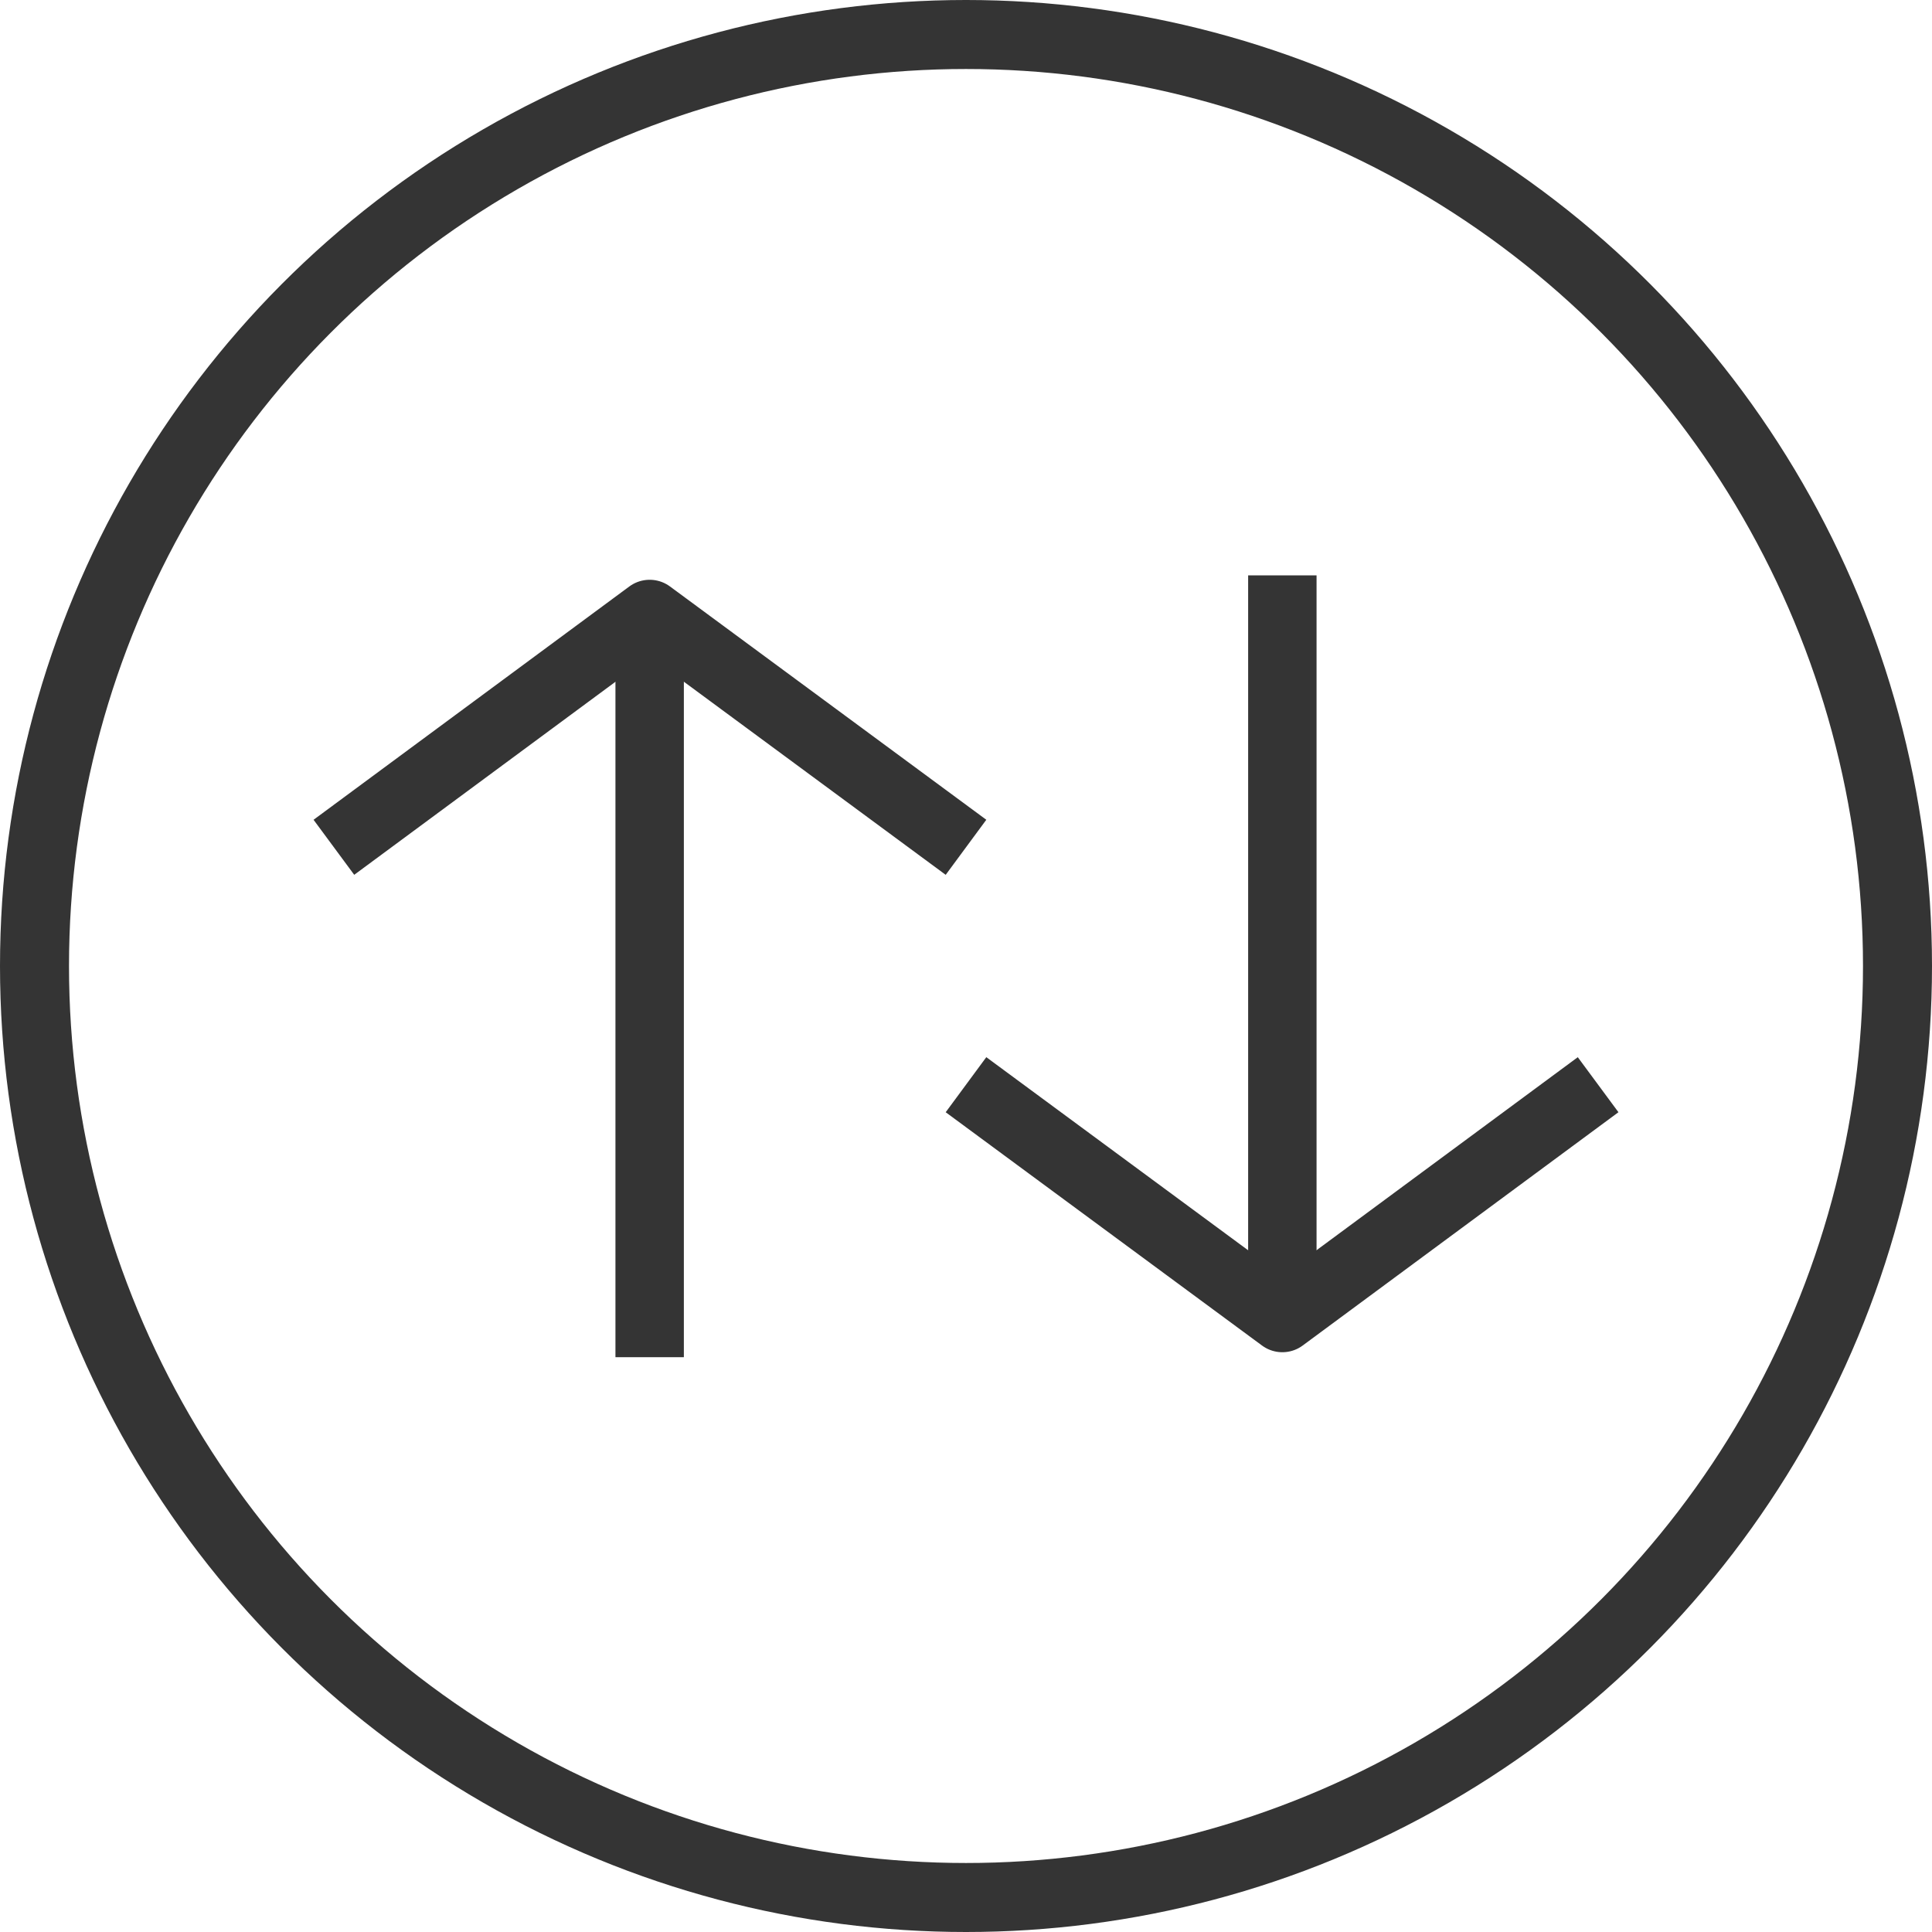
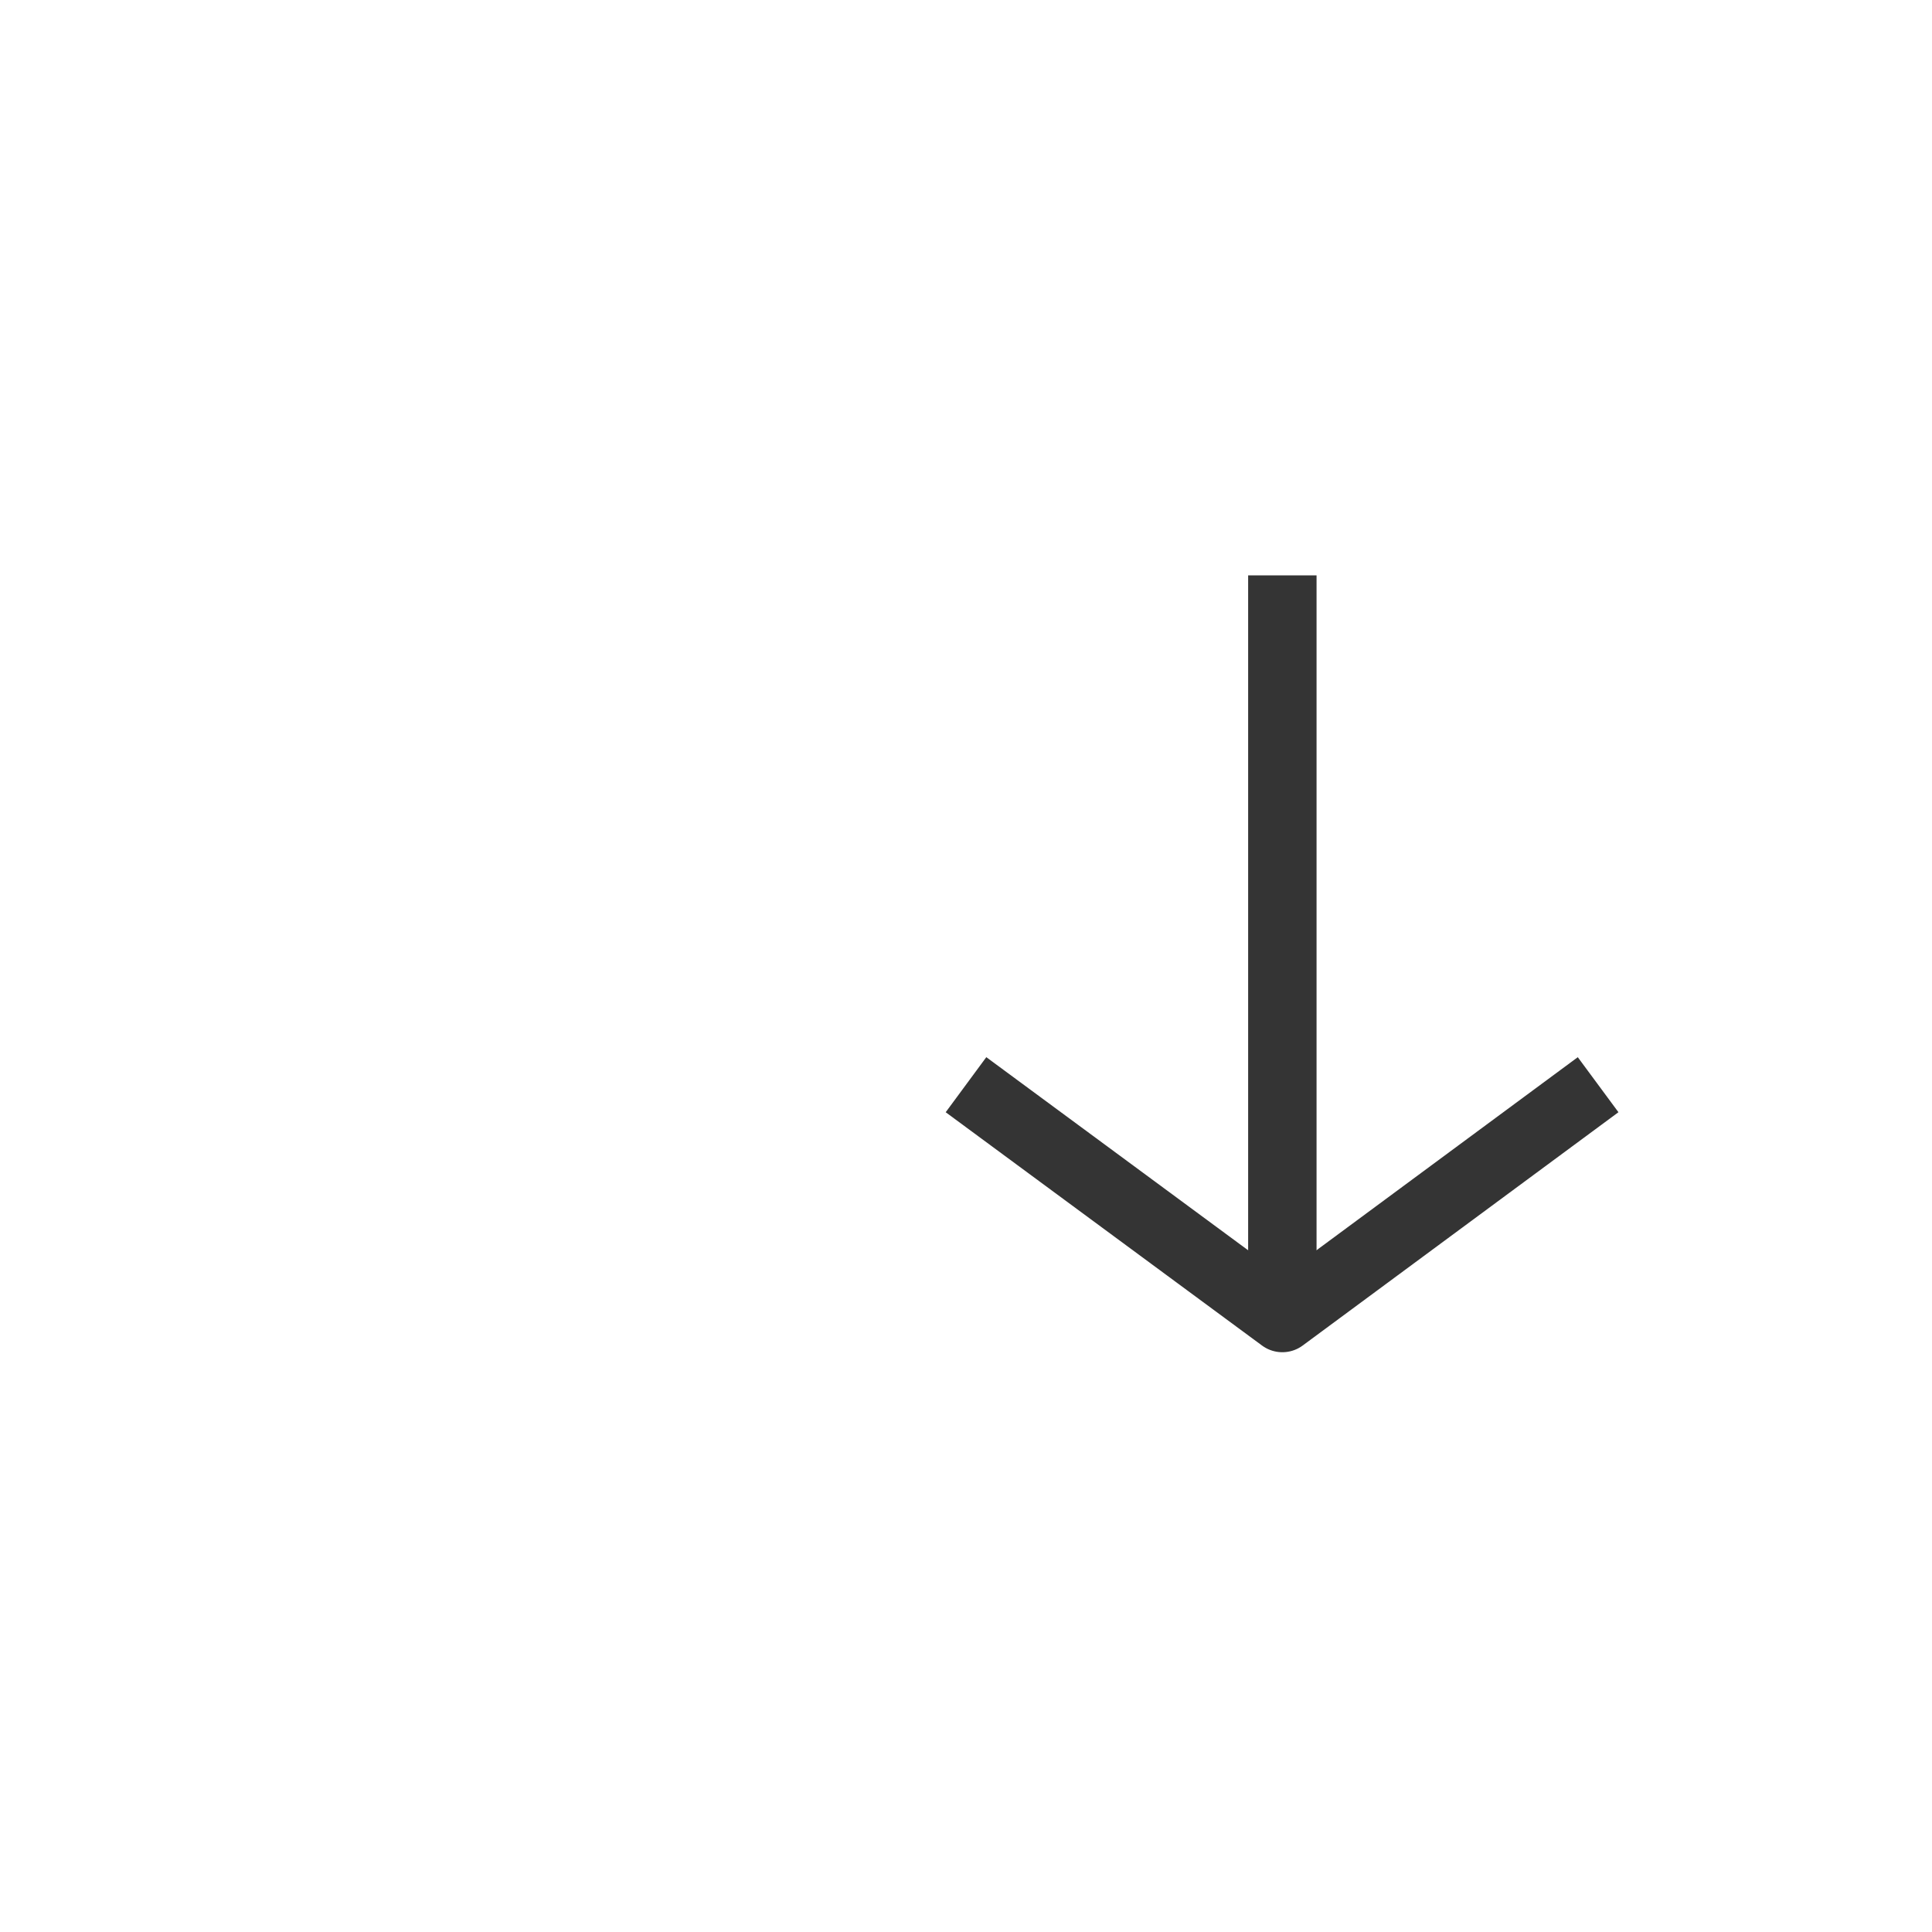
<svg xmlns="http://www.w3.org/2000/svg" id="Camada_1" data-name="Camada 1" viewBox="0 0 33.04 33.04">
  <defs>
    <style>
      .cls-1 {
        stroke-miterlimit: 10;
        stroke-width: 1.18px;
      }

      .cls-1, .cls-2 {
        fill: none;
        stroke: #343434;
      }

      .cls-2 {
        stroke-linejoin: round;
        stroke-width: 1.17px;
      }
    </style>
  </defs>
  <g>
    <g>
-       <polyline class="cls-2" points="5.71 14.49 11.11 10.5 16.52 14.49" />
-       <line class="cls-2" x1="11.11" y1="10.5" x2="11.11" y2="23.21" />
-     </g>
+       </g>
    <g>
      <polyline class="cls-2" points="27.33 18.55 21.93 22.54 16.52 18.55" />
      <line class="cls-2" x1="21.93" y1="22.54" x2="21.93" y2="9.84" />
    </g>
  </g>
-   <circle class="cls-1" cx="16.52" cy="16.52" r="15.93" />
</svg>